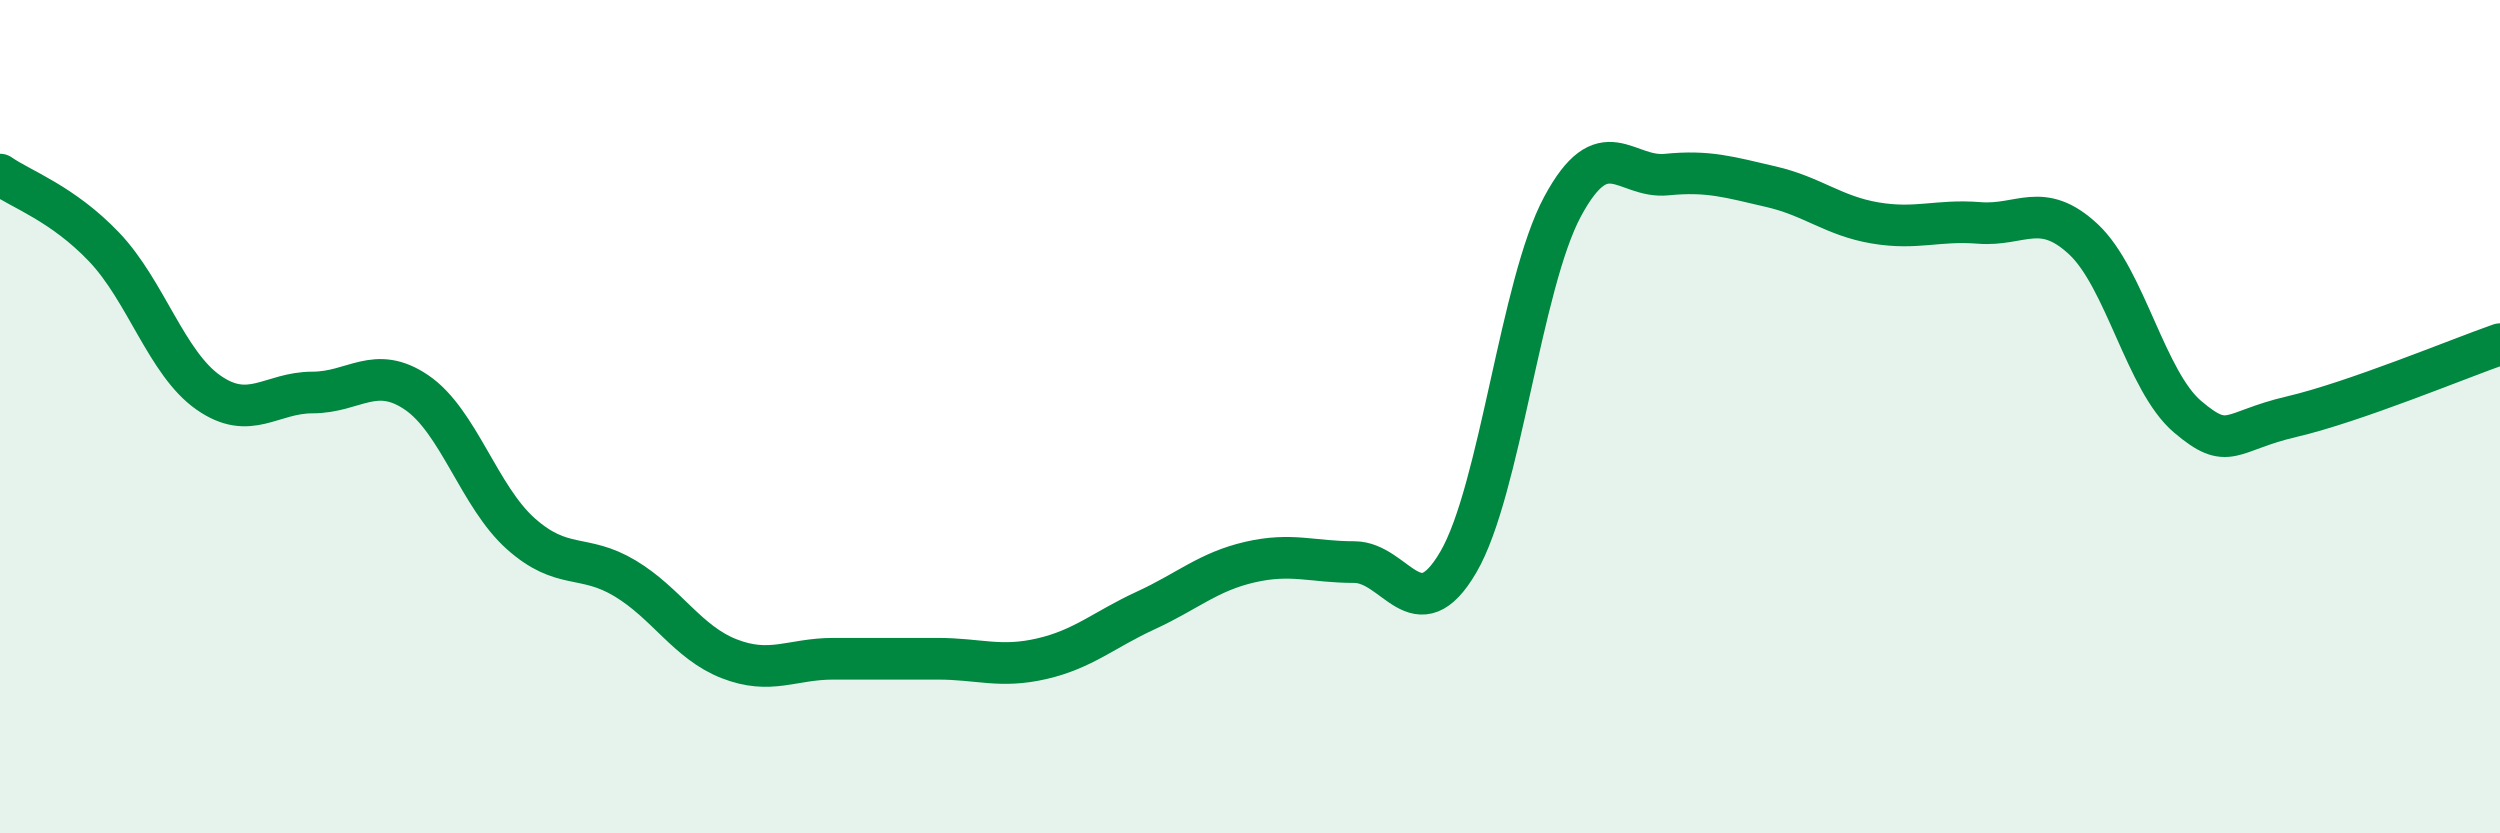
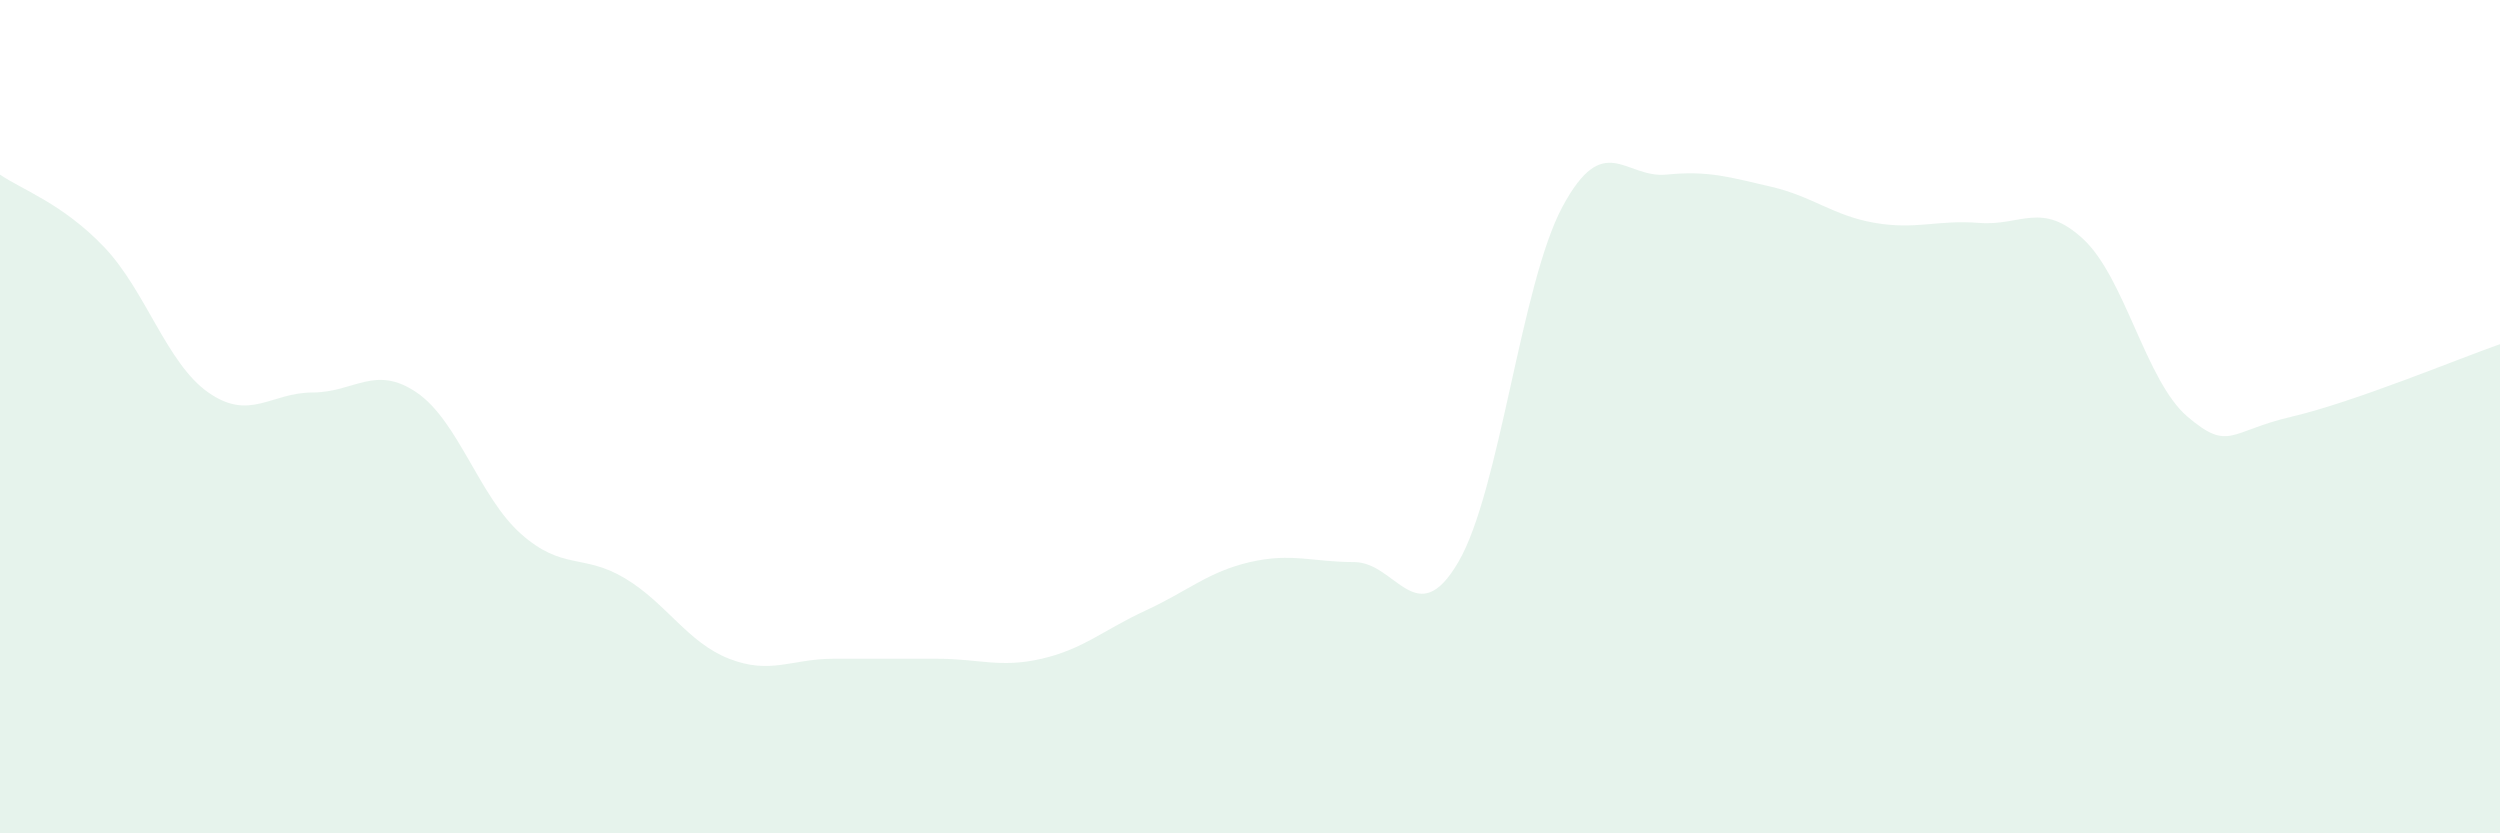
<svg xmlns="http://www.w3.org/2000/svg" width="60" height="20" viewBox="0 0 60 20">
  <path d="M 0,4.19 C 0.5,4.54 1.5,4.88 2.5,5.93 C 3.5,6.98 4,8.72 5,9.42 C 6,10.12 6.5,9.42 7.5,9.42 C 8.5,9.42 9,8.74 10,9.42 C 11,10.1 11.5,11.92 12.5,12.81 C 13.5,13.7 14,13.28 15,13.88 C 16,14.48 16.5,15.42 17.5,15.81 C 18.5,16.2 19,15.81 20,15.81 C 21,15.81 21.5,15.81 22.5,15.81 C 23.5,15.81 24,16.04 25,15.81 C 26,15.58 26.5,15.11 27.5,14.65 C 28.5,14.19 29,13.72 30,13.49 C 31,13.26 31.5,13.49 32.5,13.49 C 33.5,13.49 34,15.2 35,13.49 C 36,11.78 36.5,6.82 37.5,4.96 C 38.5,3.1 39,4.29 40,4.19 C 41,4.09 41.5,4.25 42.5,4.48 C 43.5,4.71 44,5.18 45,5.35 C 46,5.52 46.5,5.27 47.5,5.35 C 48.5,5.43 49,4.81 50,5.74 C 51,6.67 51.5,9.15 52.5,10 C 53.5,10.85 53.5,10.35 55,10 C 56.5,9.65 59,8.61 60,8.26L60 20L0 20Z" fill="#008740" opacity="0.1" stroke-linecap="round" stroke-linejoin="round" />
-   <path d="M 0,4.19 C 0.5,4.54 1.5,4.88 2.5,5.93 C 3.5,6.98 4,8.72 5,9.42 C 6,10.12 6.5,9.42 7.5,9.42 C 8.5,9.42 9,8.74 10,9.42 C 11,10.1 11.5,11.92 12.5,12.81 C 13.5,13.7 14,13.28 15,13.88 C 16,14.48 16.5,15.42 17.5,15.81 C 18.5,16.2 19,15.81 20,15.81 C 21,15.81 21.5,15.81 22.5,15.81 C 23.5,15.81 24,16.04 25,15.81 C 26,15.58 26.5,15.11 27.5,14.65 C 28.5,14.19 29,13.72 30,13.49 C 31,13.26 31.5,13.49 32.5,13.49 C 33.5,13.49 34,15.2 35,13.49 C 36,11.78 36.5,6.82 37.5,4.96 C 38.5,3.1 39,4.29 40,4.19 C 41,4.09 41.5,4.25 42.5,4.48 C 43.5,4.71 44,5.18 45,5.35 C 46,5.52 46.5,5.27 47.5,5.35 C 48.5,5.43 49,4.81 50,5.74 C 51,6.67 51.5,9.15 52.5,10 C 53.5,10.85 53.5,10.35 55,10 C 56.5,9.65 59,8.61 60,8.26" stroke="#008740" stroke-width="1" fill="none" stroke-linecap="round" stroke-linejoin="round" />
</svg>